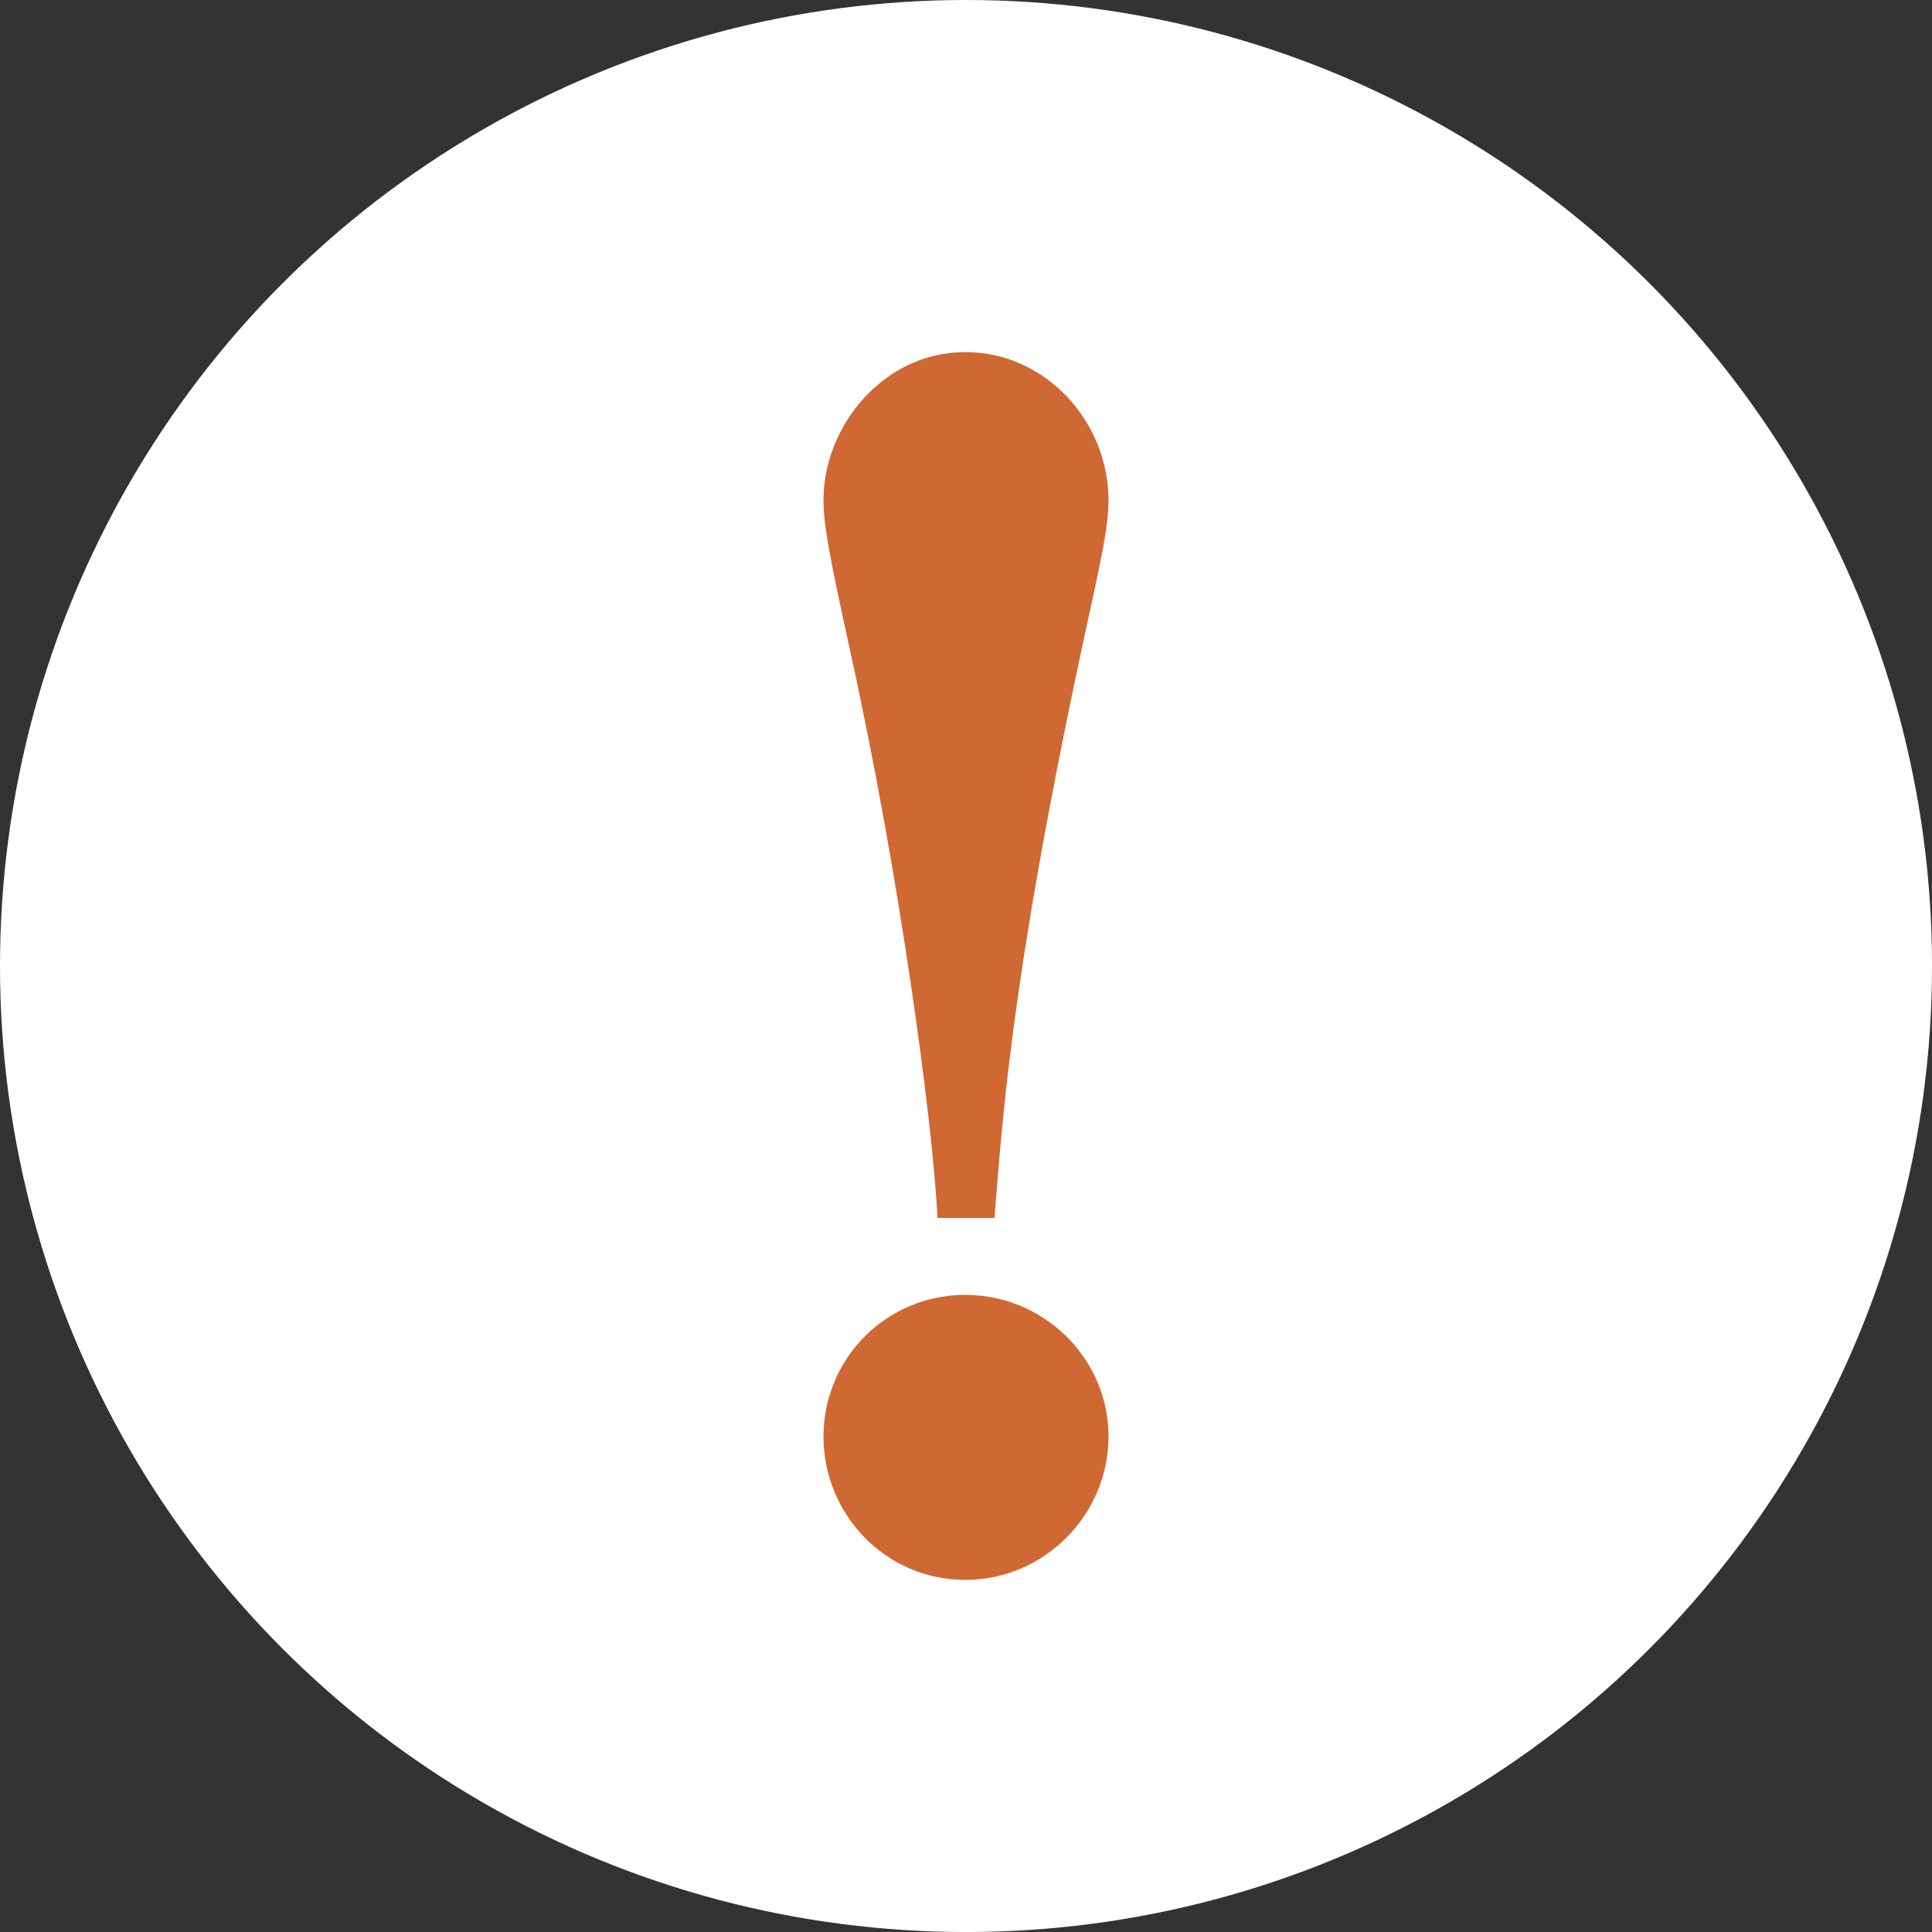
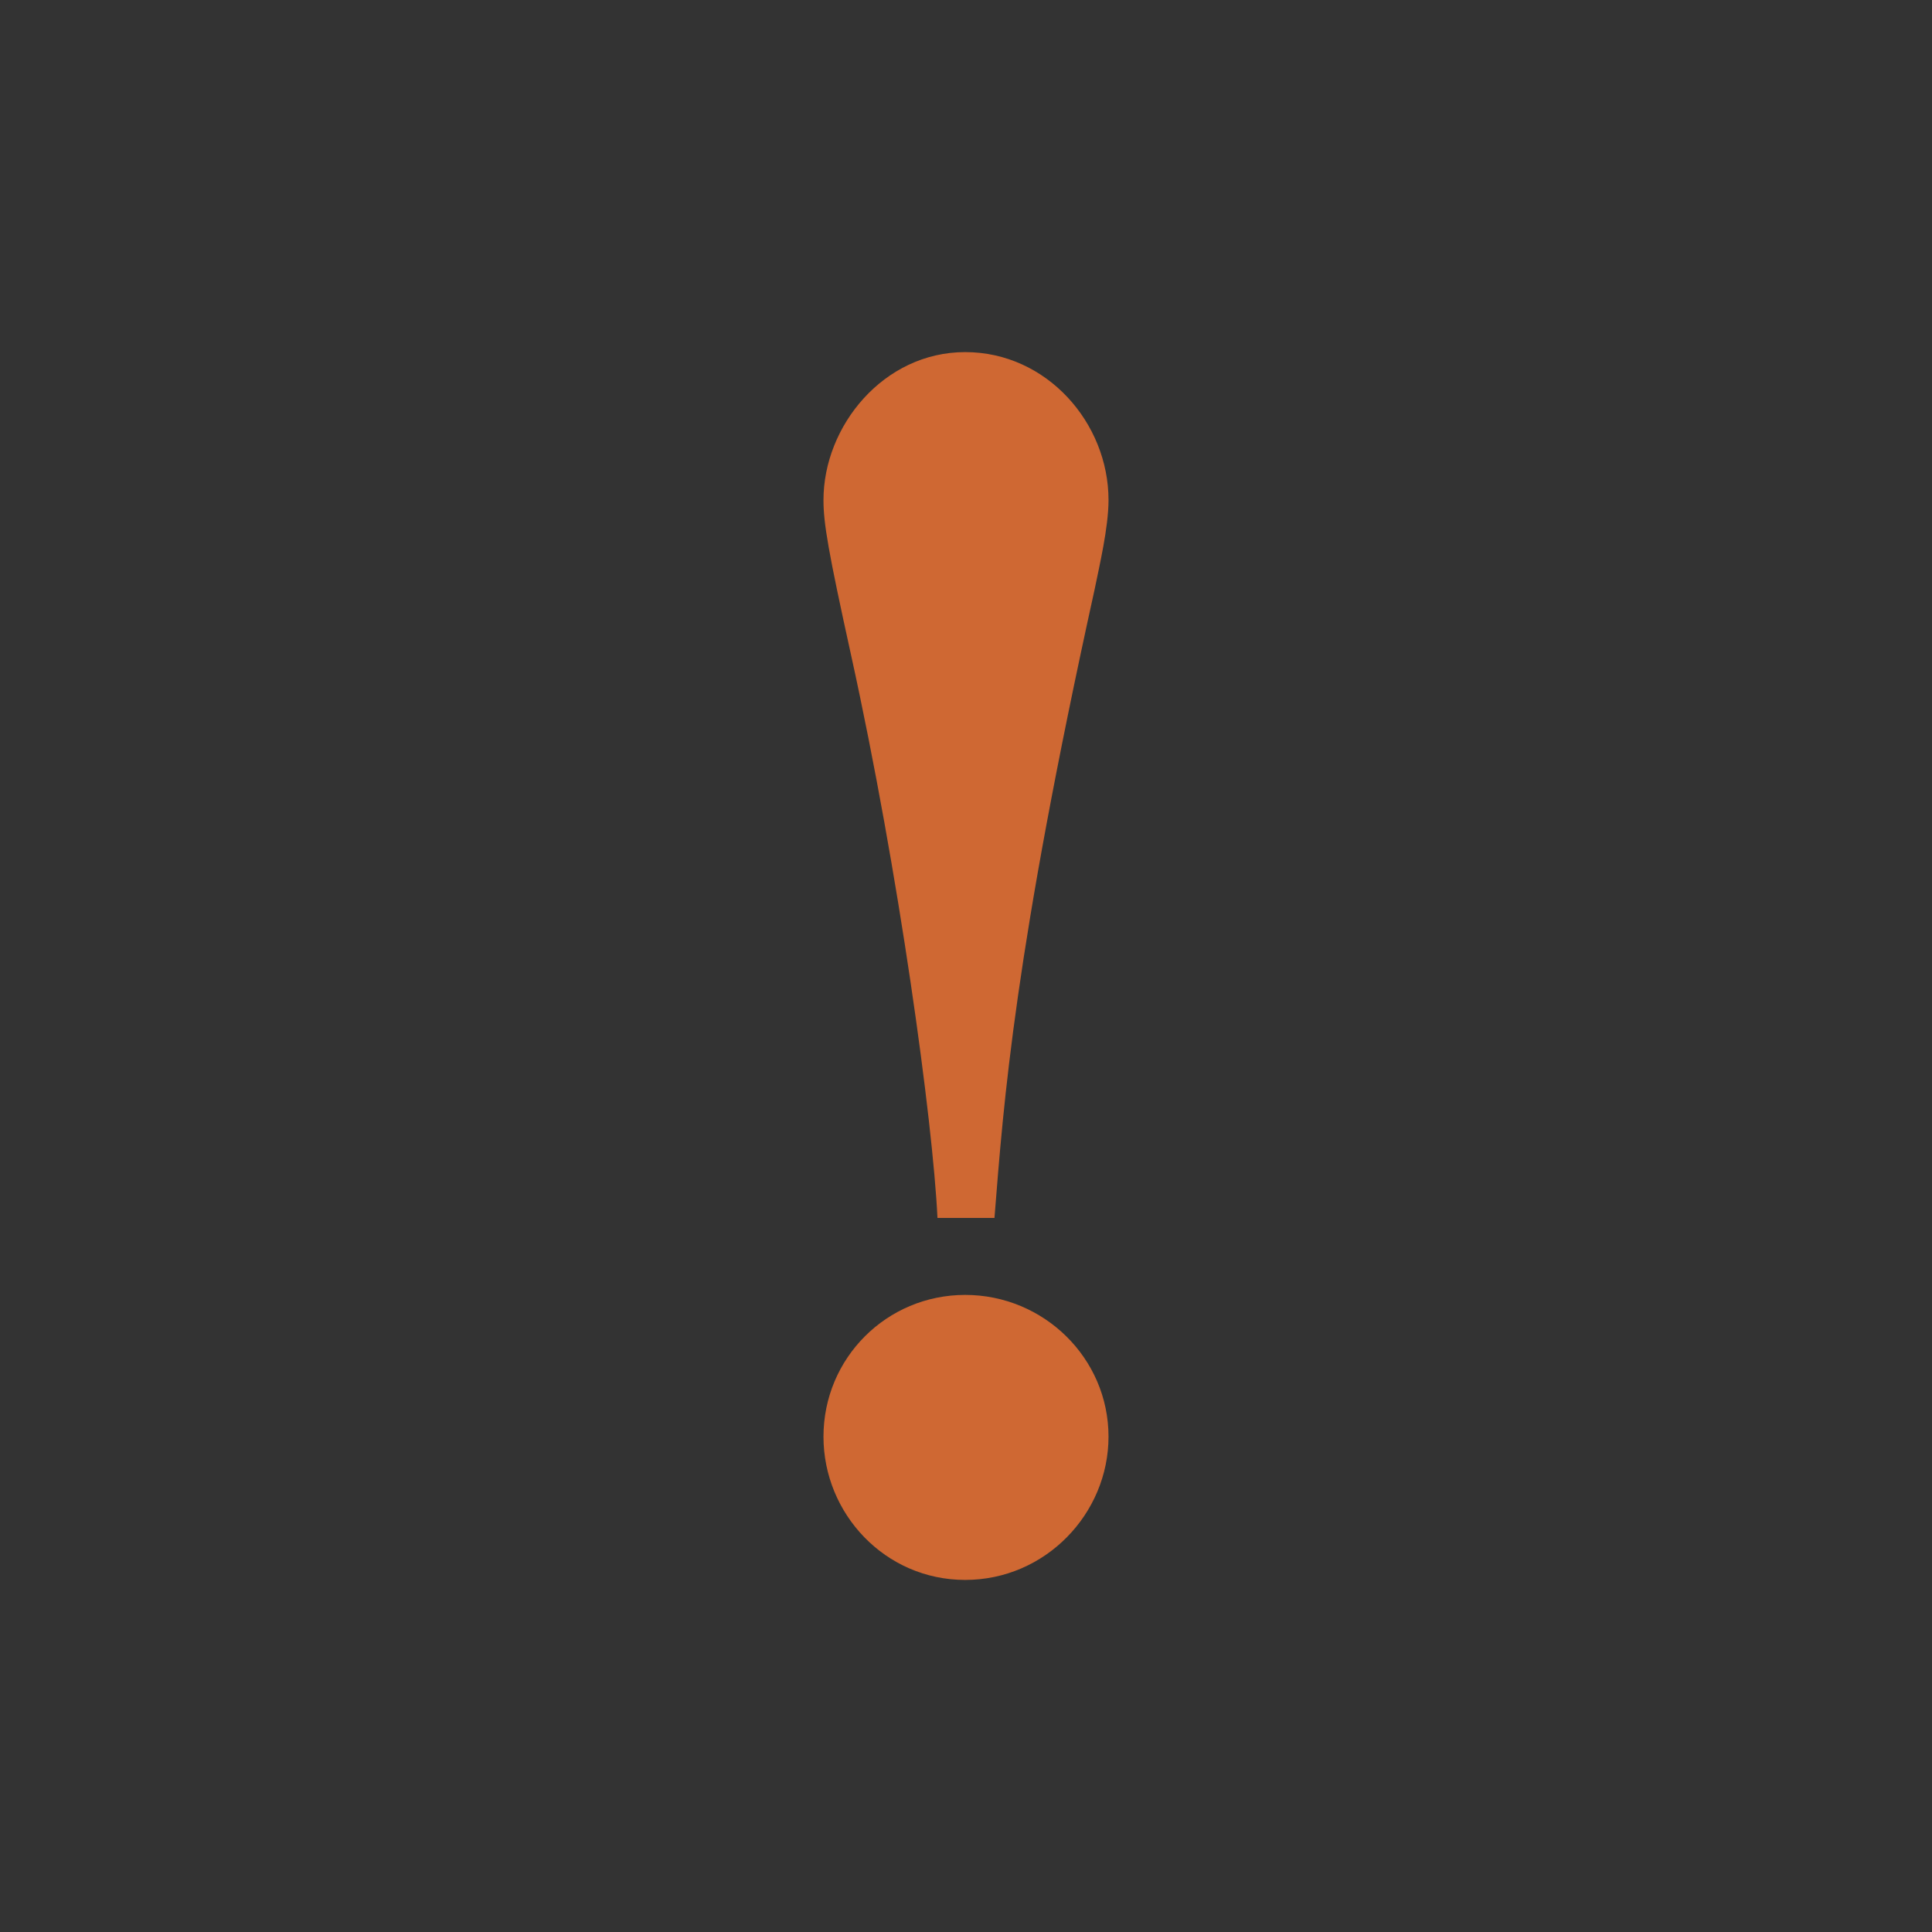
<svg xmlns="http://www.w3.org/2000/svg" id="b" width="80.165" height="80.165" viewBox="0 0 80.165 80.165">
  <rect x="0" y="0" width="80.165" height="80.165" fill="#333333" stroke="none" />
  <defs>
    <style>.d{fill:#fff;}.e{fill:#cf6833;}</style>
  </defs>
  <g id="c">
    <g>
-       <circle class="d" cx="40.083" cy="40.083" r="40.083" />
-       <path class="e" d="M38.899,50.536c-.192-4.029-1.597-14.319-3.58-23.331-.958-4.35-1.15-5.498-1.15-6.458,0-3.068,2.492-6.137,5.88-6.137s5.947,2.943,5.947,6.137c0,1.152-.384,2.751-.576,3.707-3.325,15.087-3.772,21.223-4.156,26.083h-2.365Zm-4.73,9.075c0-3.26,2.622-5.882,5.88-5.882s5.947,2.622,5.947,5.882c0,3.198-2.622,5.944-5.947,5.944s-5.88-2.747-5.88-5.944Z" />
+       <path class="e" d="M38.899,50.536c-.192-4.029-1.597-14.319-3.58-23.331-.958-4.35-1.15-5.498-1.15-6.458,0-3.068,2.492-6.137,5.88-6.137s5.947,2.943,5.947,6.137c0,1.152-.384,2.751-.576,3.707-3.325,15.087-3.772,21.223-4.156,26.083h-2.365m-4.73,9.075c0-3.26,2.622-5.882,5.88-5.882s5.947,2.622,5.947,5.882c0,3.198-2.622,5.944-5.947,5.944s-5.88-2.747-5.88-5.944Z" />
    </g>
  </g>
</svg>